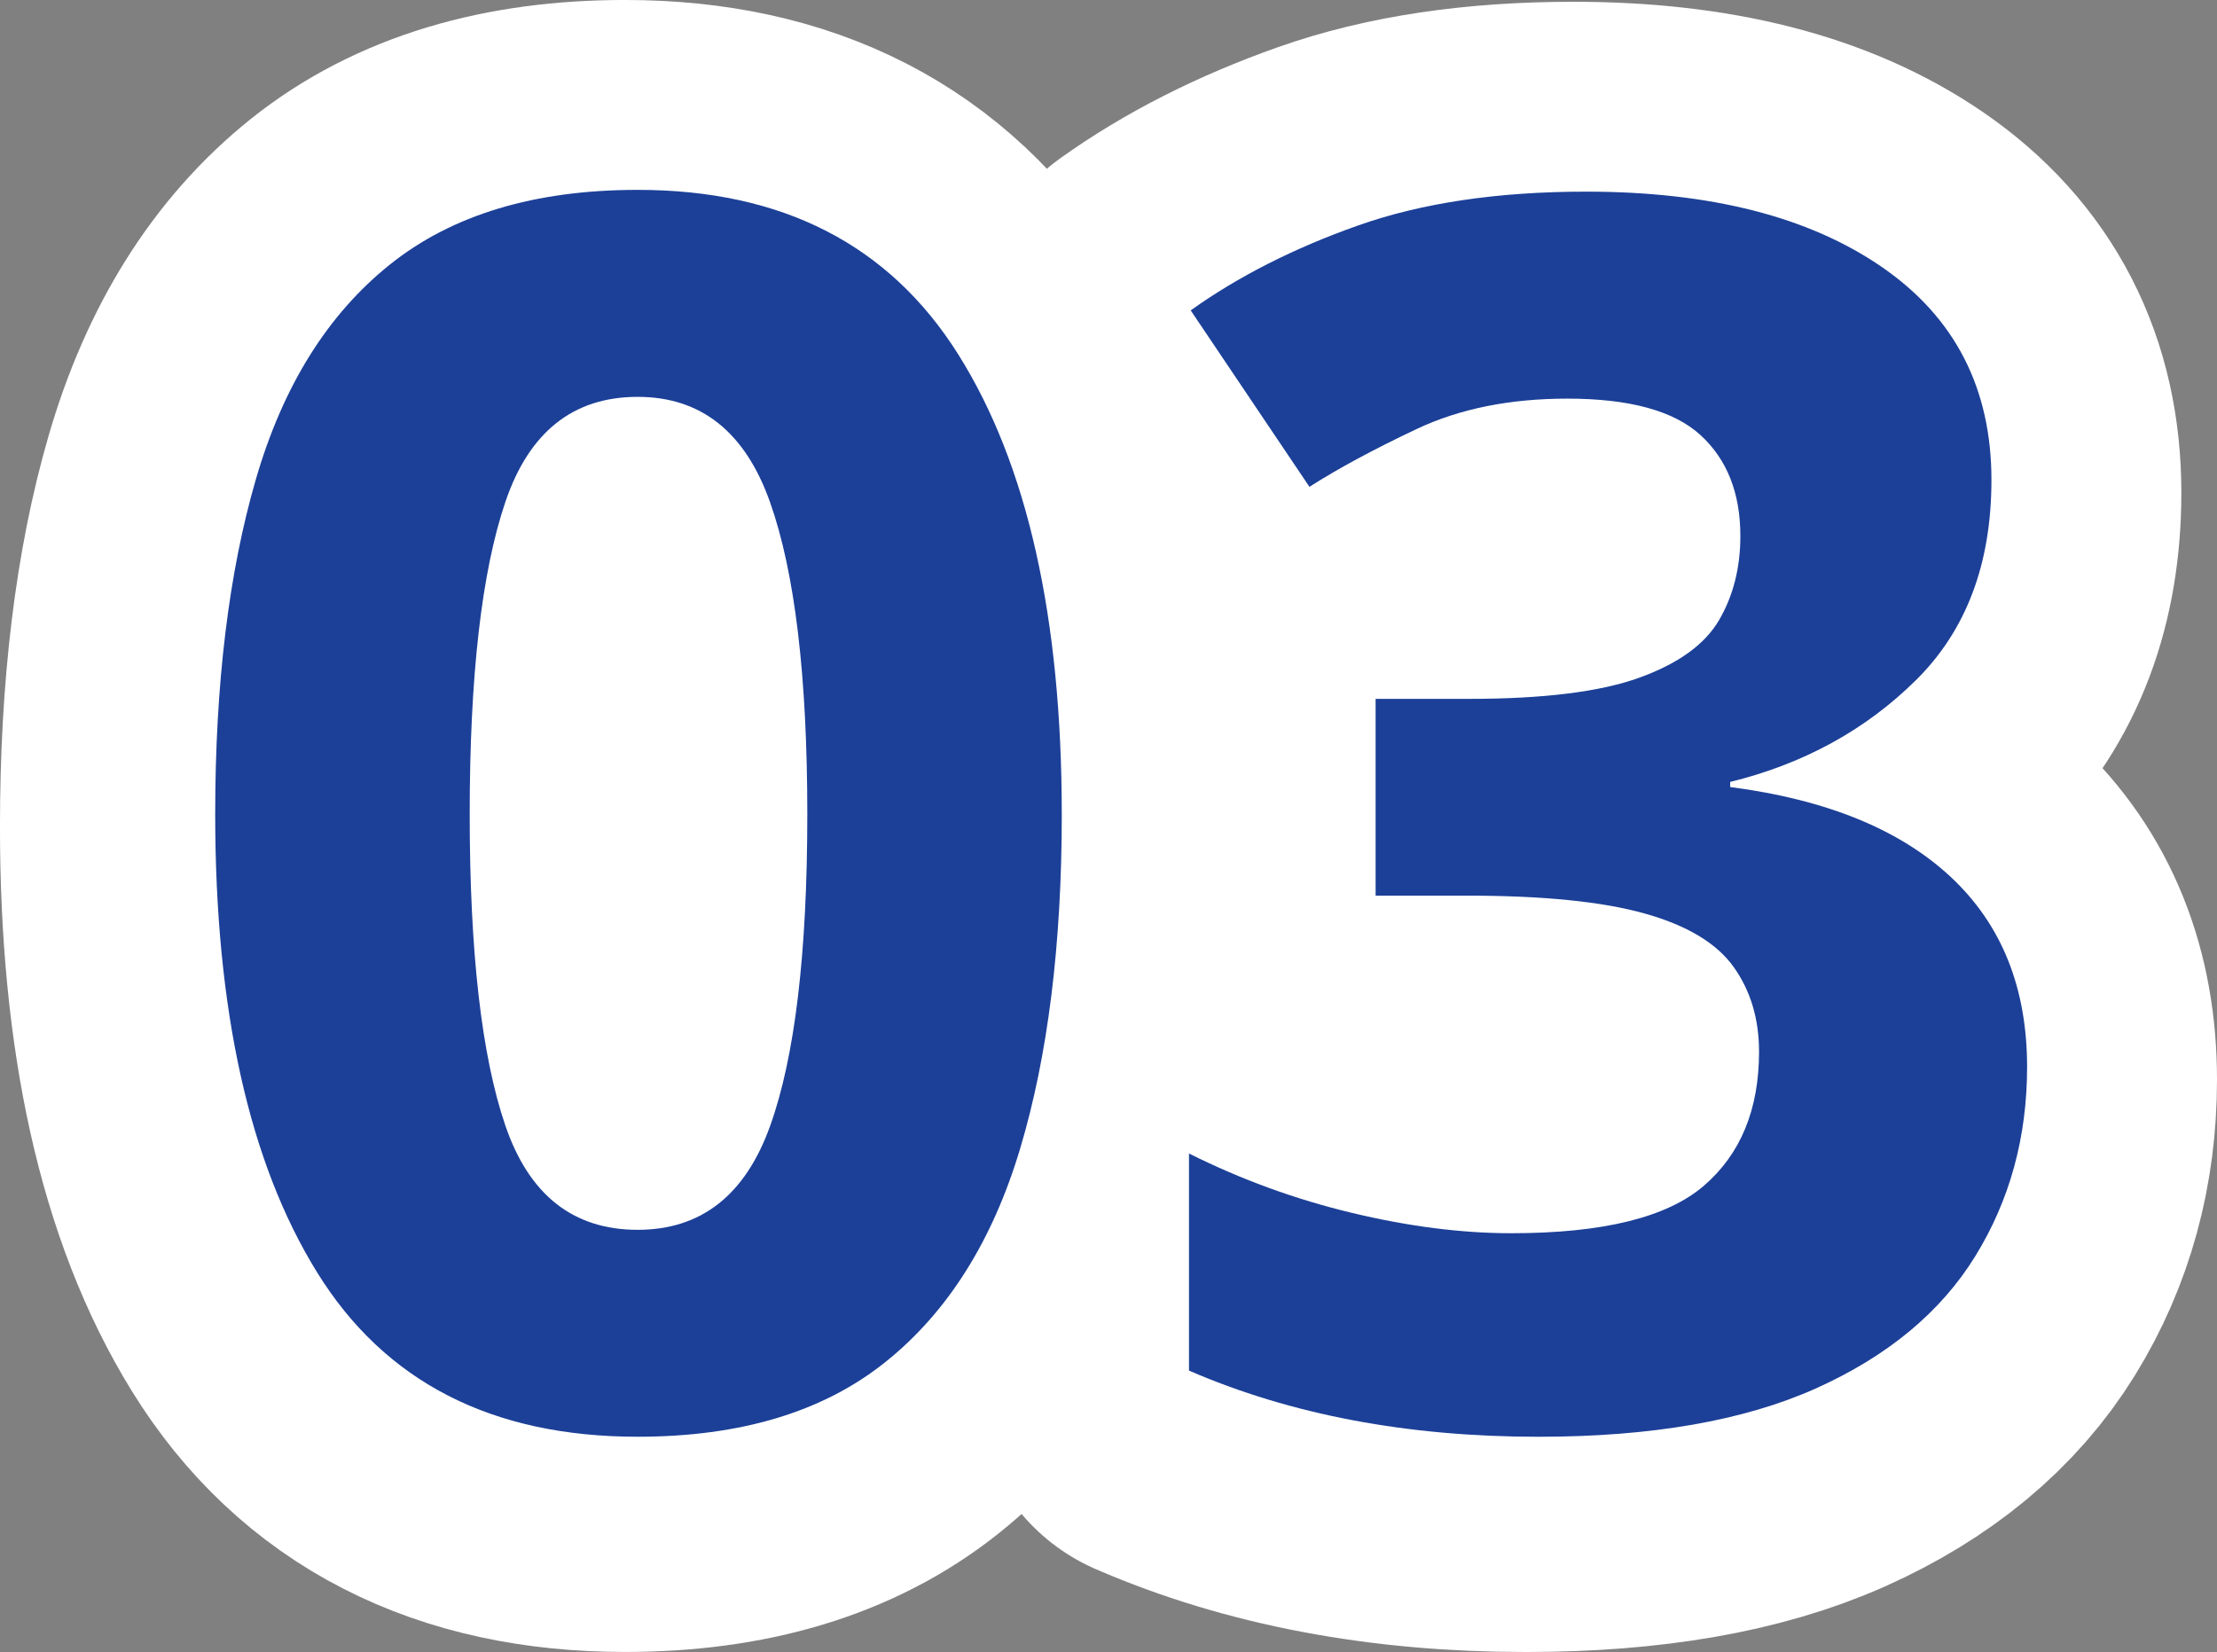
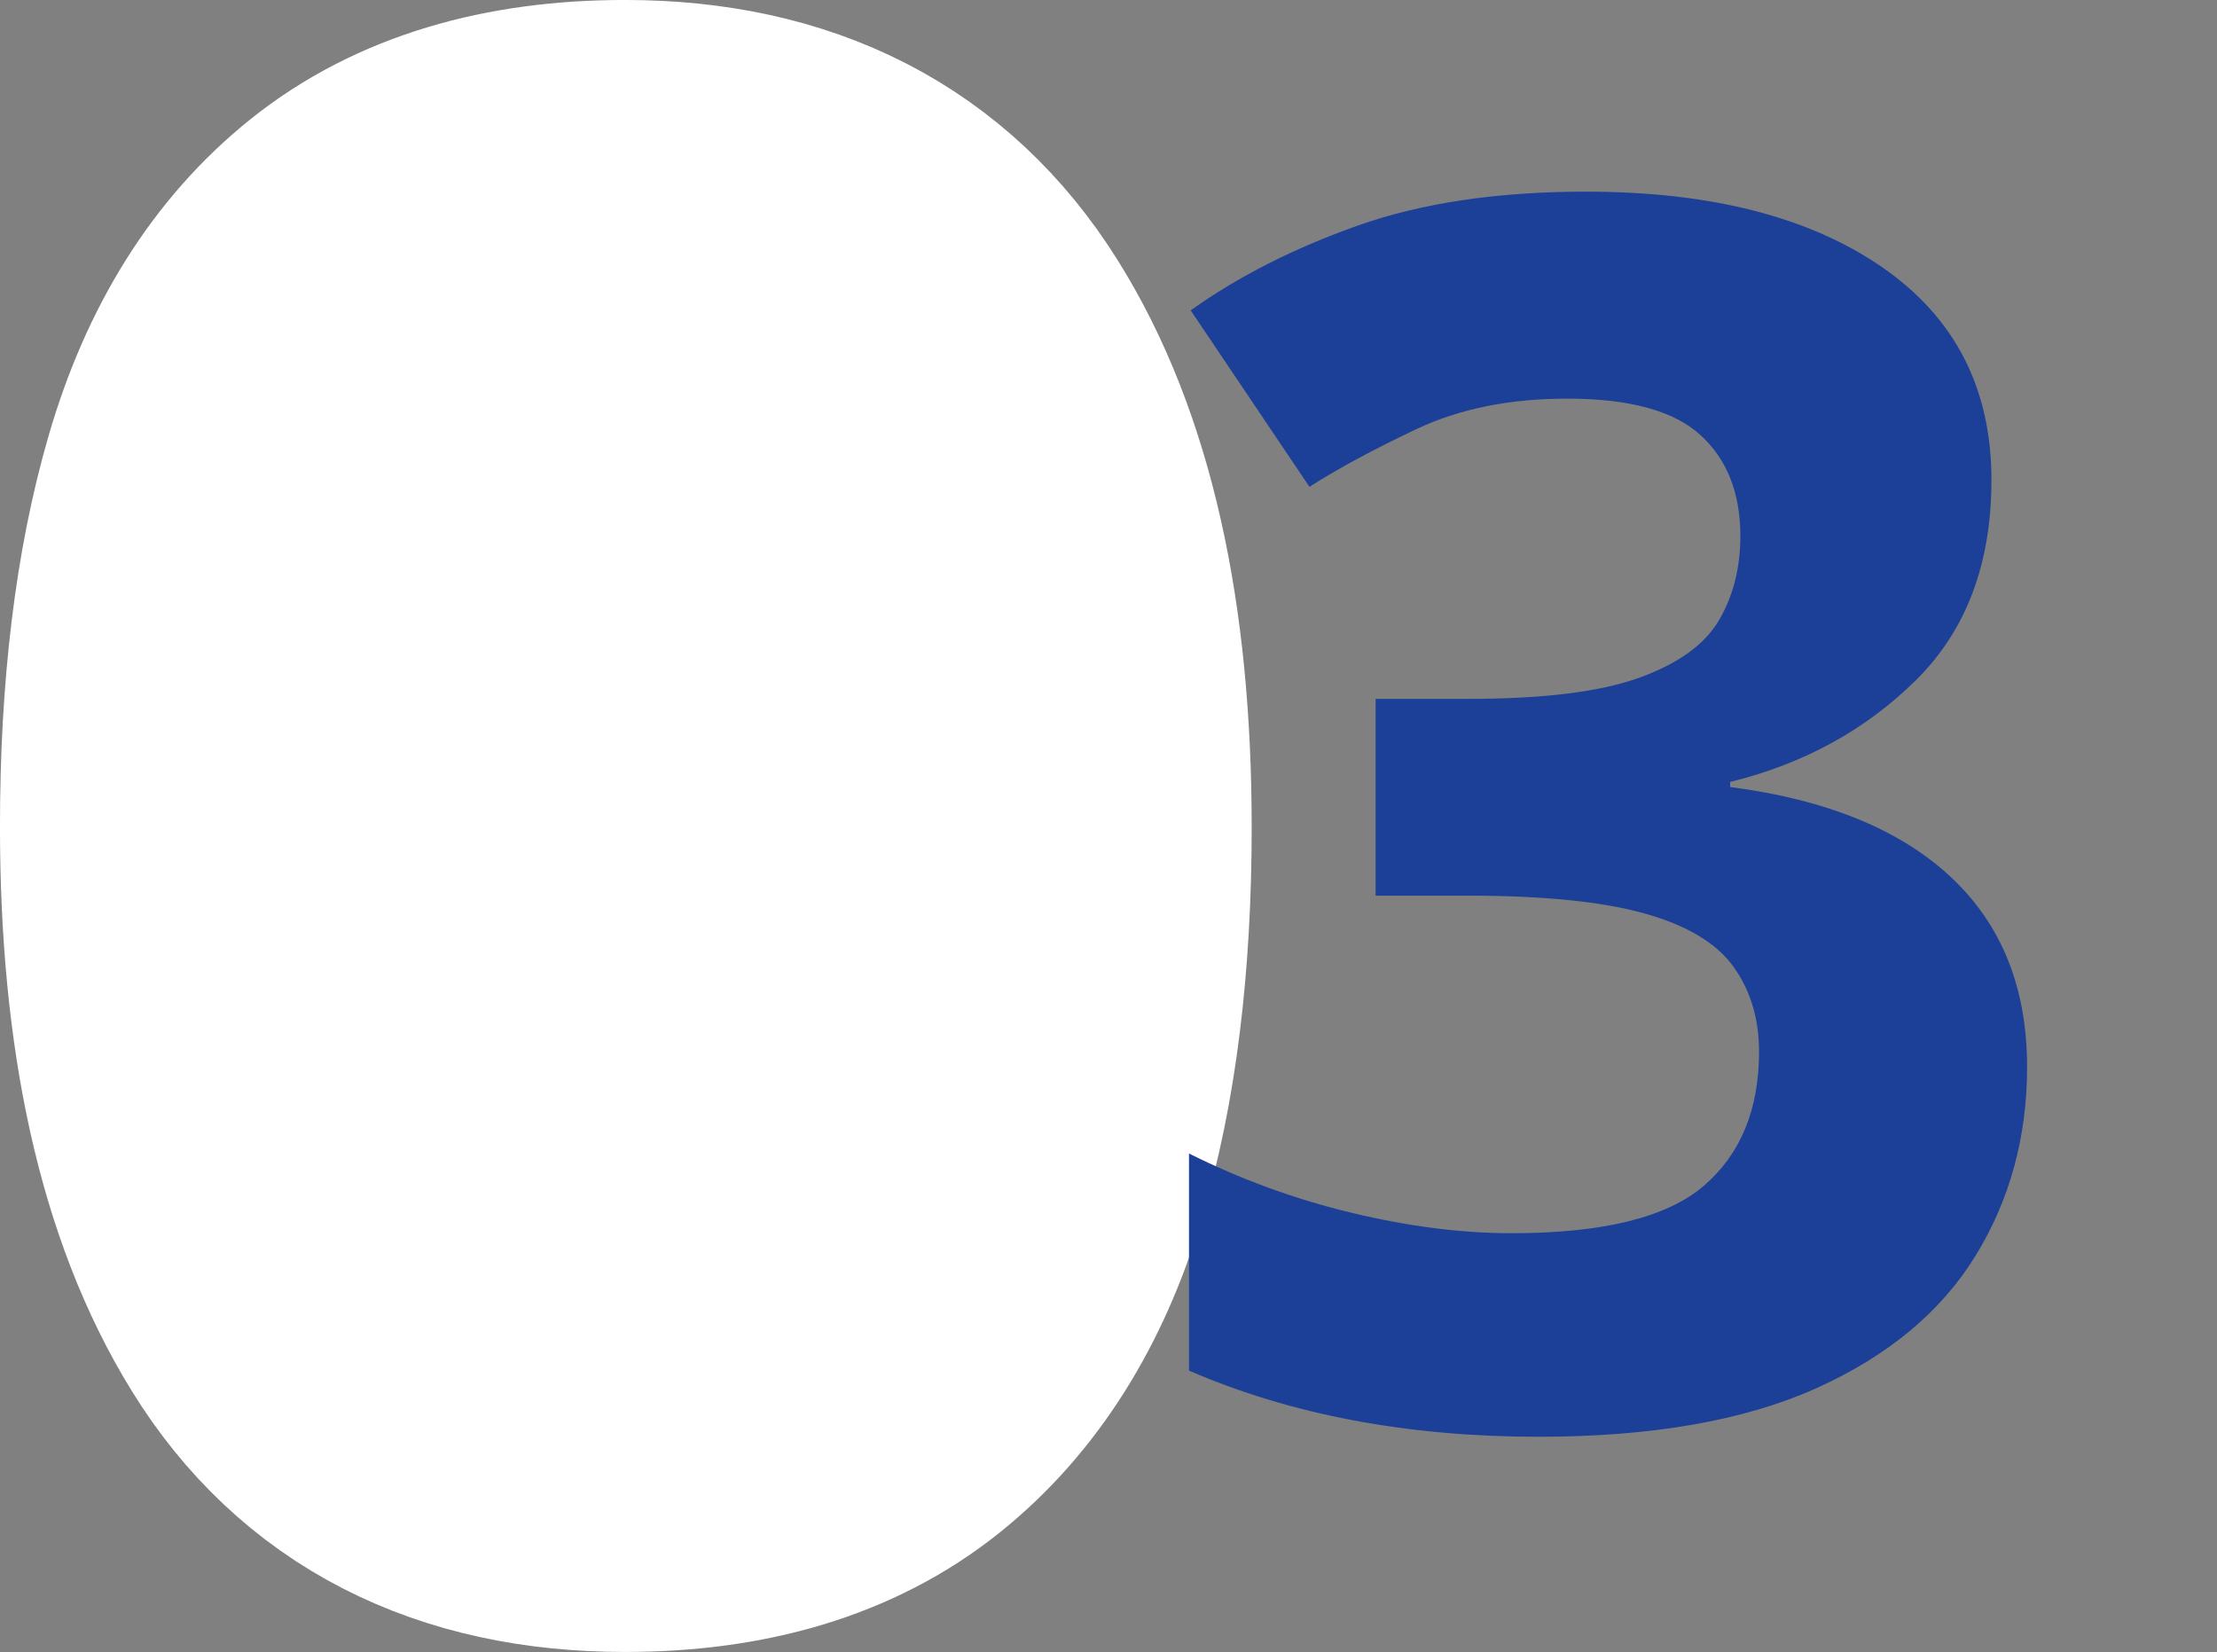
<svg xmlns="http://www.w3.org/2000/svg" id="uuid-bdc34021-1fb9-48ac-9bc2-02dcd6580fbb" data-name="レイヤー 2" viewBox="0 0 87.556 65.246">
  <rect x="0" y="0" width="87.556" height="65.246" fill="#808080" stroke="none" />
  <g id="uuid-14292d8f-1176-4dfa-9152-4e78f6d4910f" data-name="レイヤー 1">
    <g id="uuid-da21f63d-190d-4687-a3ac-48b487878d4a" data-name="グループ 116">
      <g id="uuid-2a8cfa0c-6c90-4fe4-8c89-db301eed69cd" data-name=" 03" style="isolation: isolate;">
        <g style="isolation: isolate;">
          <path d="M41.433,32.657c0,5.137-.548,9.537-1.642,13.199-1.095,3.663-2.871,6.477-5.327,8.441-2.457,1.967-5.718,2.948-9.782,2.948-5.762,0-9.983-2.166-12.663-6.499-2.68-4.332-4.02-10.362-4.02-18.09,0-5.136.536-9.548,1.608-13.233,1.072-3.686,2.836-6.51,5.293-8.476,2.456-1.965,5.717-2.948,9.782-2.948,5.717,0,9.938,2.167,12.663,6.499,2.724,4.333,4.087,10.385,4.087,18.158ZM18.05,32.657c0,5.45.469,9.548,1.407,12.295.938,2.746,2.68,4.12,5.226,4.12,2.501,0,4.243-1.362,5.226-4.087.982-2.725,1.474-6.834,1.474-12.328,0-5.45-.492-9.558-1.474-12.329-.983-2.769-2.725-4.154-5.226-4.154-2.546,0-4.288,1.386-5.226,4.154-.938,2.771-1.407,6.879-1.407,12.329Z" style="fill: none; stroke: #fff; stroke-linecap: round; stroke-linejoin: round; stroke-width: 16px;" />
-           <path d="M78.148,19.457c0,3.307-.994,5.941-2.981,7.906-1.988,1.966-4.434,3.306-7.337,4.02v.202c3.796.492,6.7,1.675,8.71,3.551,2.011,1.876,3.016,4.379,3.016,7.505,0,2.77-.682,5.259-2.044,7.47-1.363,2.211-3.462,3.953-6.298,5.227-2.837,1.272-6.488,1.909-10.954,1.909-5.183,0-9.782-.871-13.803-2.613v-8.575c2.055,1.027,4.198,1.809,6.433,2.345,2.232.536,4.332.804,6.298.804,3.618,0,6.152-.625,7.604-1.876,1.451-1.25,2.178-3.015,2.178-5.293,0-1.295-.335-2.412-1.005-3.35-.671-.938-1.843-1.642-3.518-2.11-1.676-.47-4.01-.704-7.002-.704h-3.618v-7.772h3.686c2.947,0,5.192-.279,6.733-.838,1.541-.558,2.59-1.317,3.148-2.278.559-.96.838-2.065.838-3.316,0-1.696-.525-3.025-1.574-3.986-1.051-.96-2.804-1.44-5.26-1.44-2.278,0-4.266.402-5.963,1.206-1.698.804-3.105,1.563-4.221,2.278l-4.69-6.969c1.876-1.34,4.075-2.456,6.6-3.35,2.522-.893,5.527-1.34,9.012-1.34,4.913,0,8.811.994,11.691,2.981,2.881,1.988,4.321,4.79,4.321,8.408Z" style="fill: none; stroke: #fff; stroke-linecap: round; stroke-linejoin: round; stroke-width: 16px;" />
        </g>
      </g>
      <g id="uuid-12723dfb-4fdc-4968-8081-fd7345b7f633" data-name=" 03-2" style="isolation: isolate;">
        <g style="isolation: isolate;">
-           <path d="M41.933,32.157c0,5.137-.548,9.537-1.642,13.199-1.095,3.663-2.871,6.477-5.327,8.441-2.457,1.967-5.718,2.948-9.782,2.948-5.762,0-9.983-2.166-12.663-6.499-2.68-4.332-4.02-10.362-4.02-18.09,0-5.136.536-9.548,1.608-13.233,1.072-3.686,2.836-6.51,5.293-8.476,2.456-1.965,5.717-2.948,9.782-2.948,5.717,0,9.938,2.167,12.663,6.499,2.724,4.333,4.087,10.385,4.087,18.158ZM18.55,32.157c0,5.45.469,9.548,1.407,12.295.938,2.746,2.68,4.12,5.226,4.12,2.501,0,4.243-1.362,5.226-4.087.982-2.725,1.474-6.834,1.474-12.328,0-5.45-.492-9.558-1.474-12.329-.983-2.769-2.725-4.154-5.226-4.154-2.546,0-4.288,1.386-5.226,4.154-.938,2.771-1.407,6.879-1.407,12.329Z" style="fill: #1c4098; stroke-width: 0px;" />
          <path d="M78.648,18.957c0,3.307-.994,5.941-2.981,7.906-1.988,1.966-4.434,3.306-7.337,4.02v.201c3.796.493,6.7,1.675,8.71,3.551,2.011,1.876,3.016,4.379,3.016,7.505,0,2.77-.682,5.259-2.044,7.47-1.363,2.211-3.462,3.953-6.298,5.227-2.837,1.272-6.488,1.909-10.954,1.909-5.183,0-9.782-.871-13.803-2.613v-8.575c2.055,1.027,4.198,1.809,6.433,2.345,2.232.536,4.332.804,6.298.804,3.618,0,6.152-.625,7.604-1.876,1.451-1.25,2.178-3.015,2.178-5.293,0-1.295-.335-2.412-1.005-3.35-.671-.938-1.843-1.642-3.518-2.11-1.676-.47-4.01-.704-7.002-.704h-3.618v-7.772h3.686c2.947,0,5.192-.279,6.733-.838,1.541-.558,2.59-1.317,3.148-2.278.559-.96.838-2.065.838-3.316,0-1.696-.525-3.025-1.574-3.986-1.051-.96-2.804-1.44-5.26-1.44-2.278,0-4.266.402-5.963,1.206-1.698.804-3.105,1.563-4.221,2.278l-4.69-6.969c1.876-1.34,4.075-2.456,6.6-3.35,2.522-.893,5.527-1.34,9.012-1.34,4.913,0,8.811.994,11.691,2.981,2.881,1.988,4.321,4.79,4.321,8.408Z" style="fill: #1c4098; stroke-width: 0px;" />
        </g>
      </g>
    </g>
  </g>
</svg>